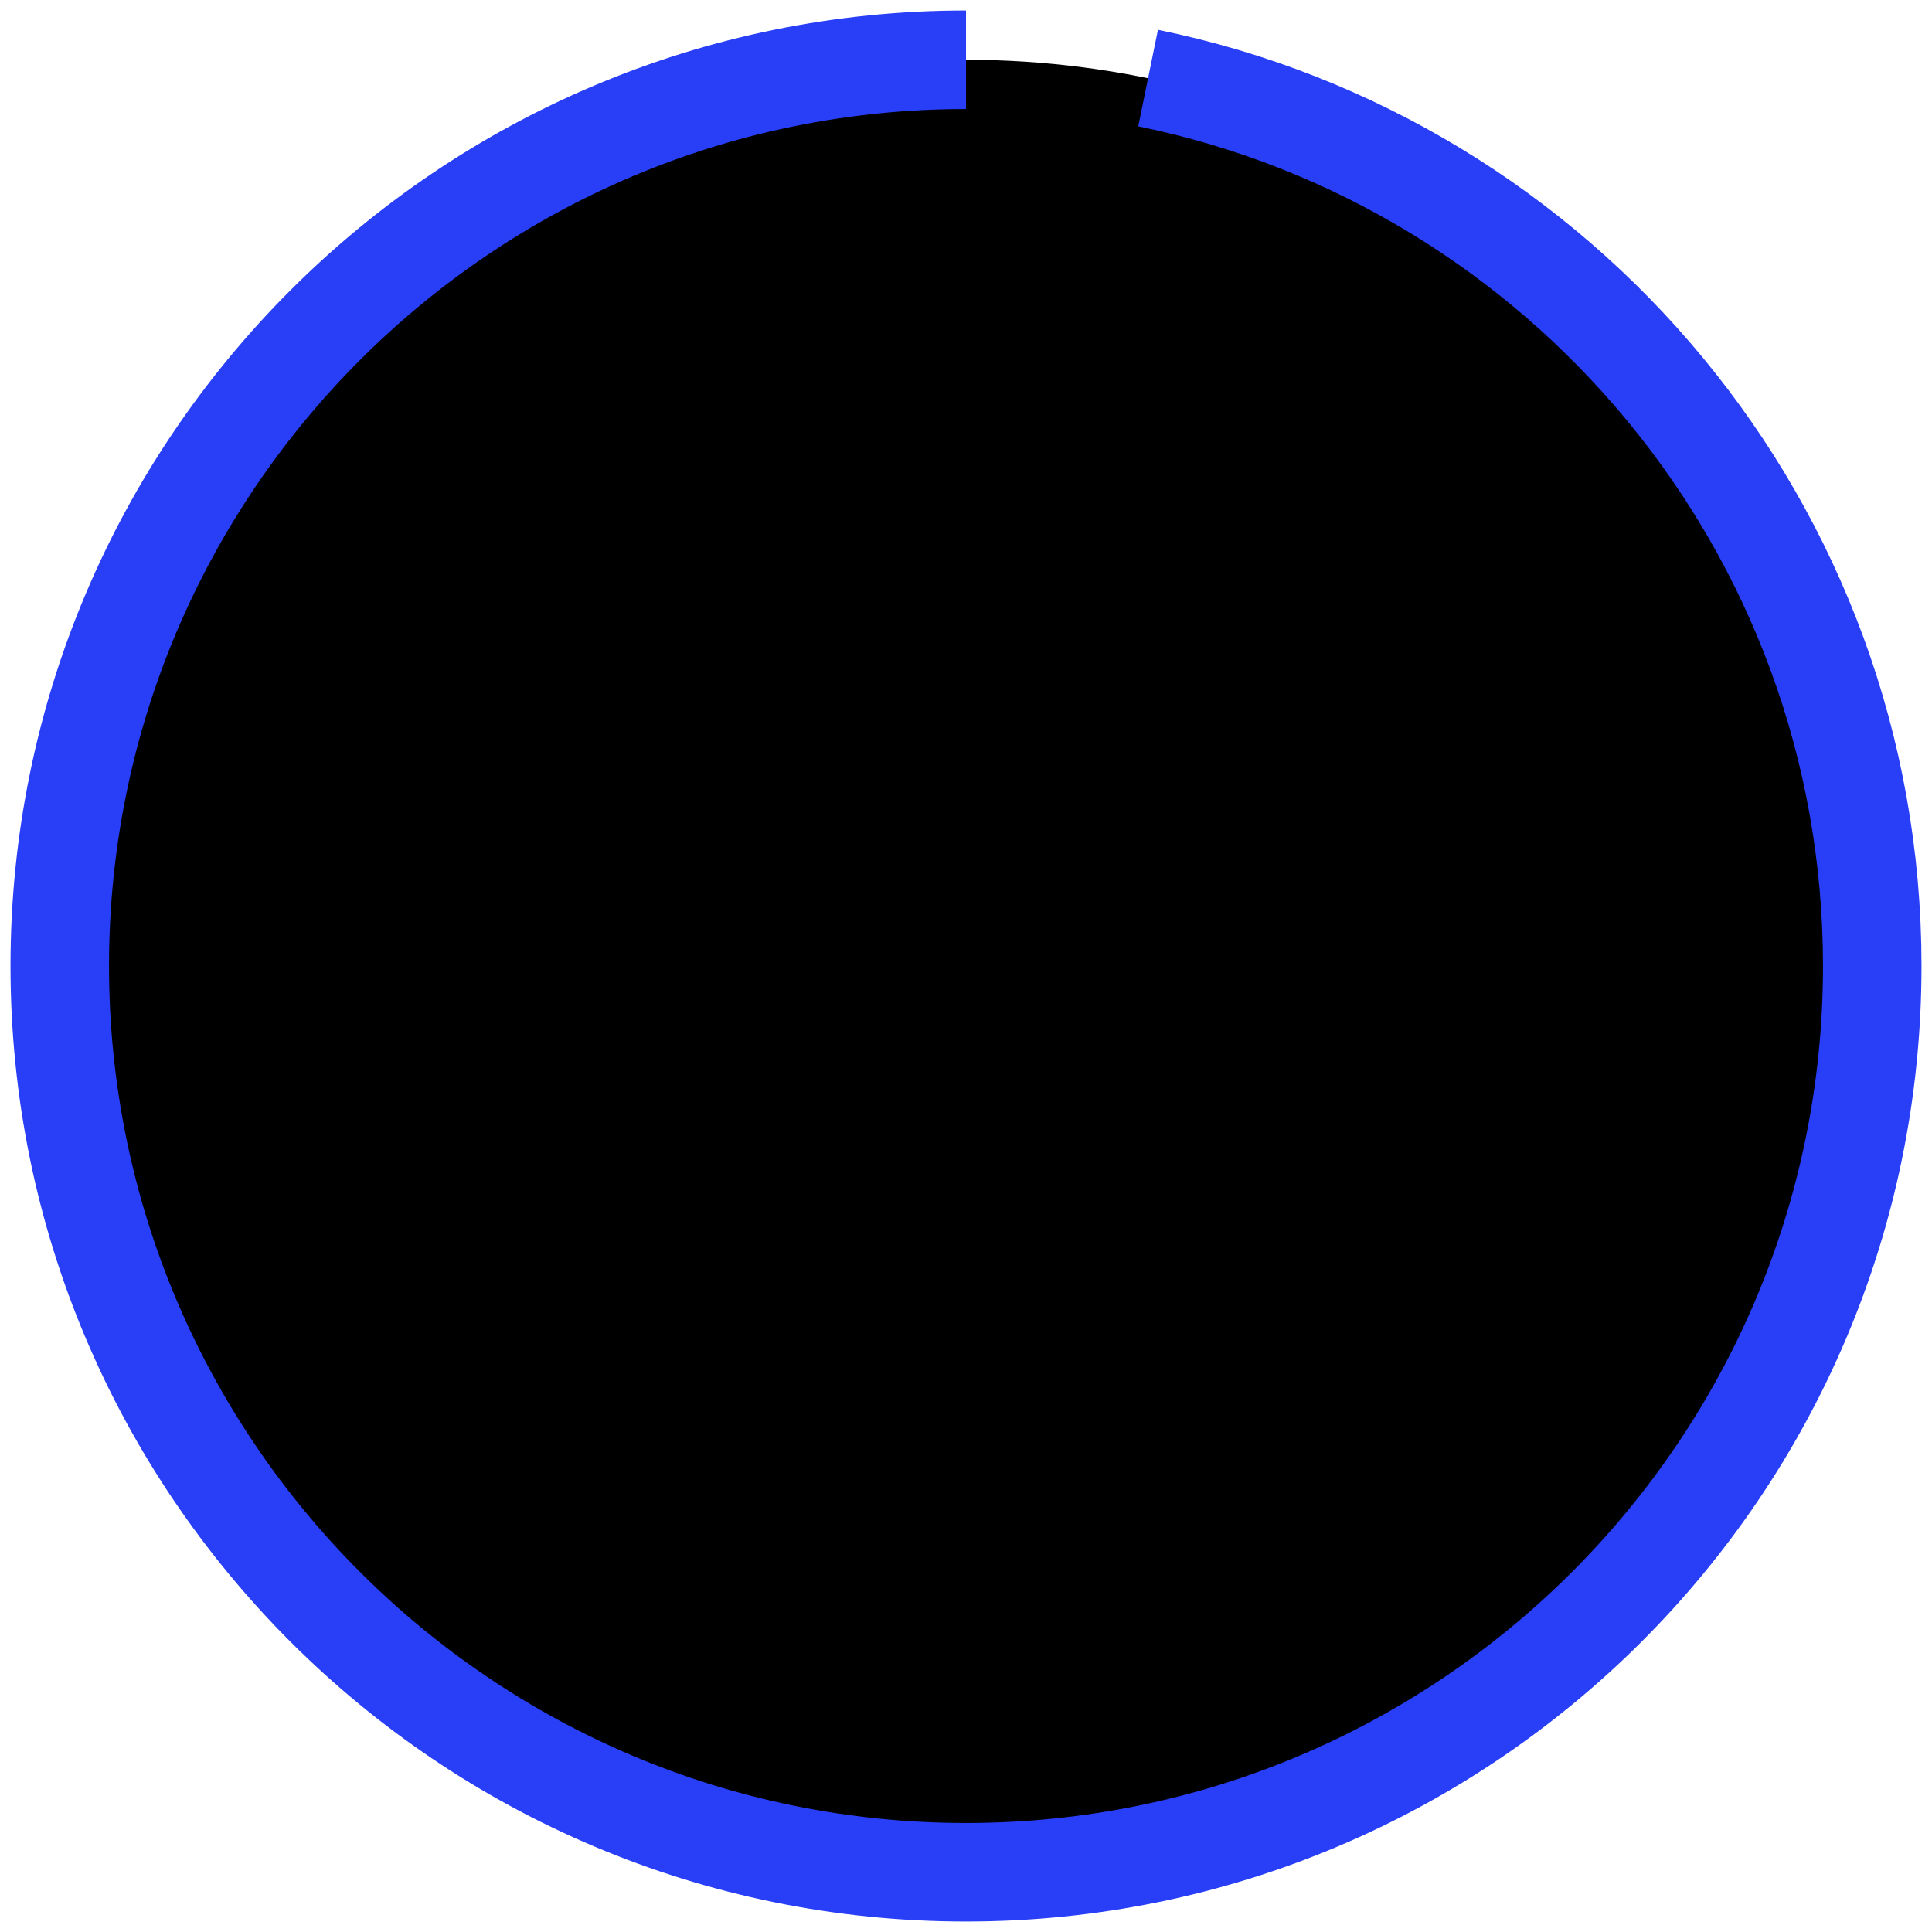
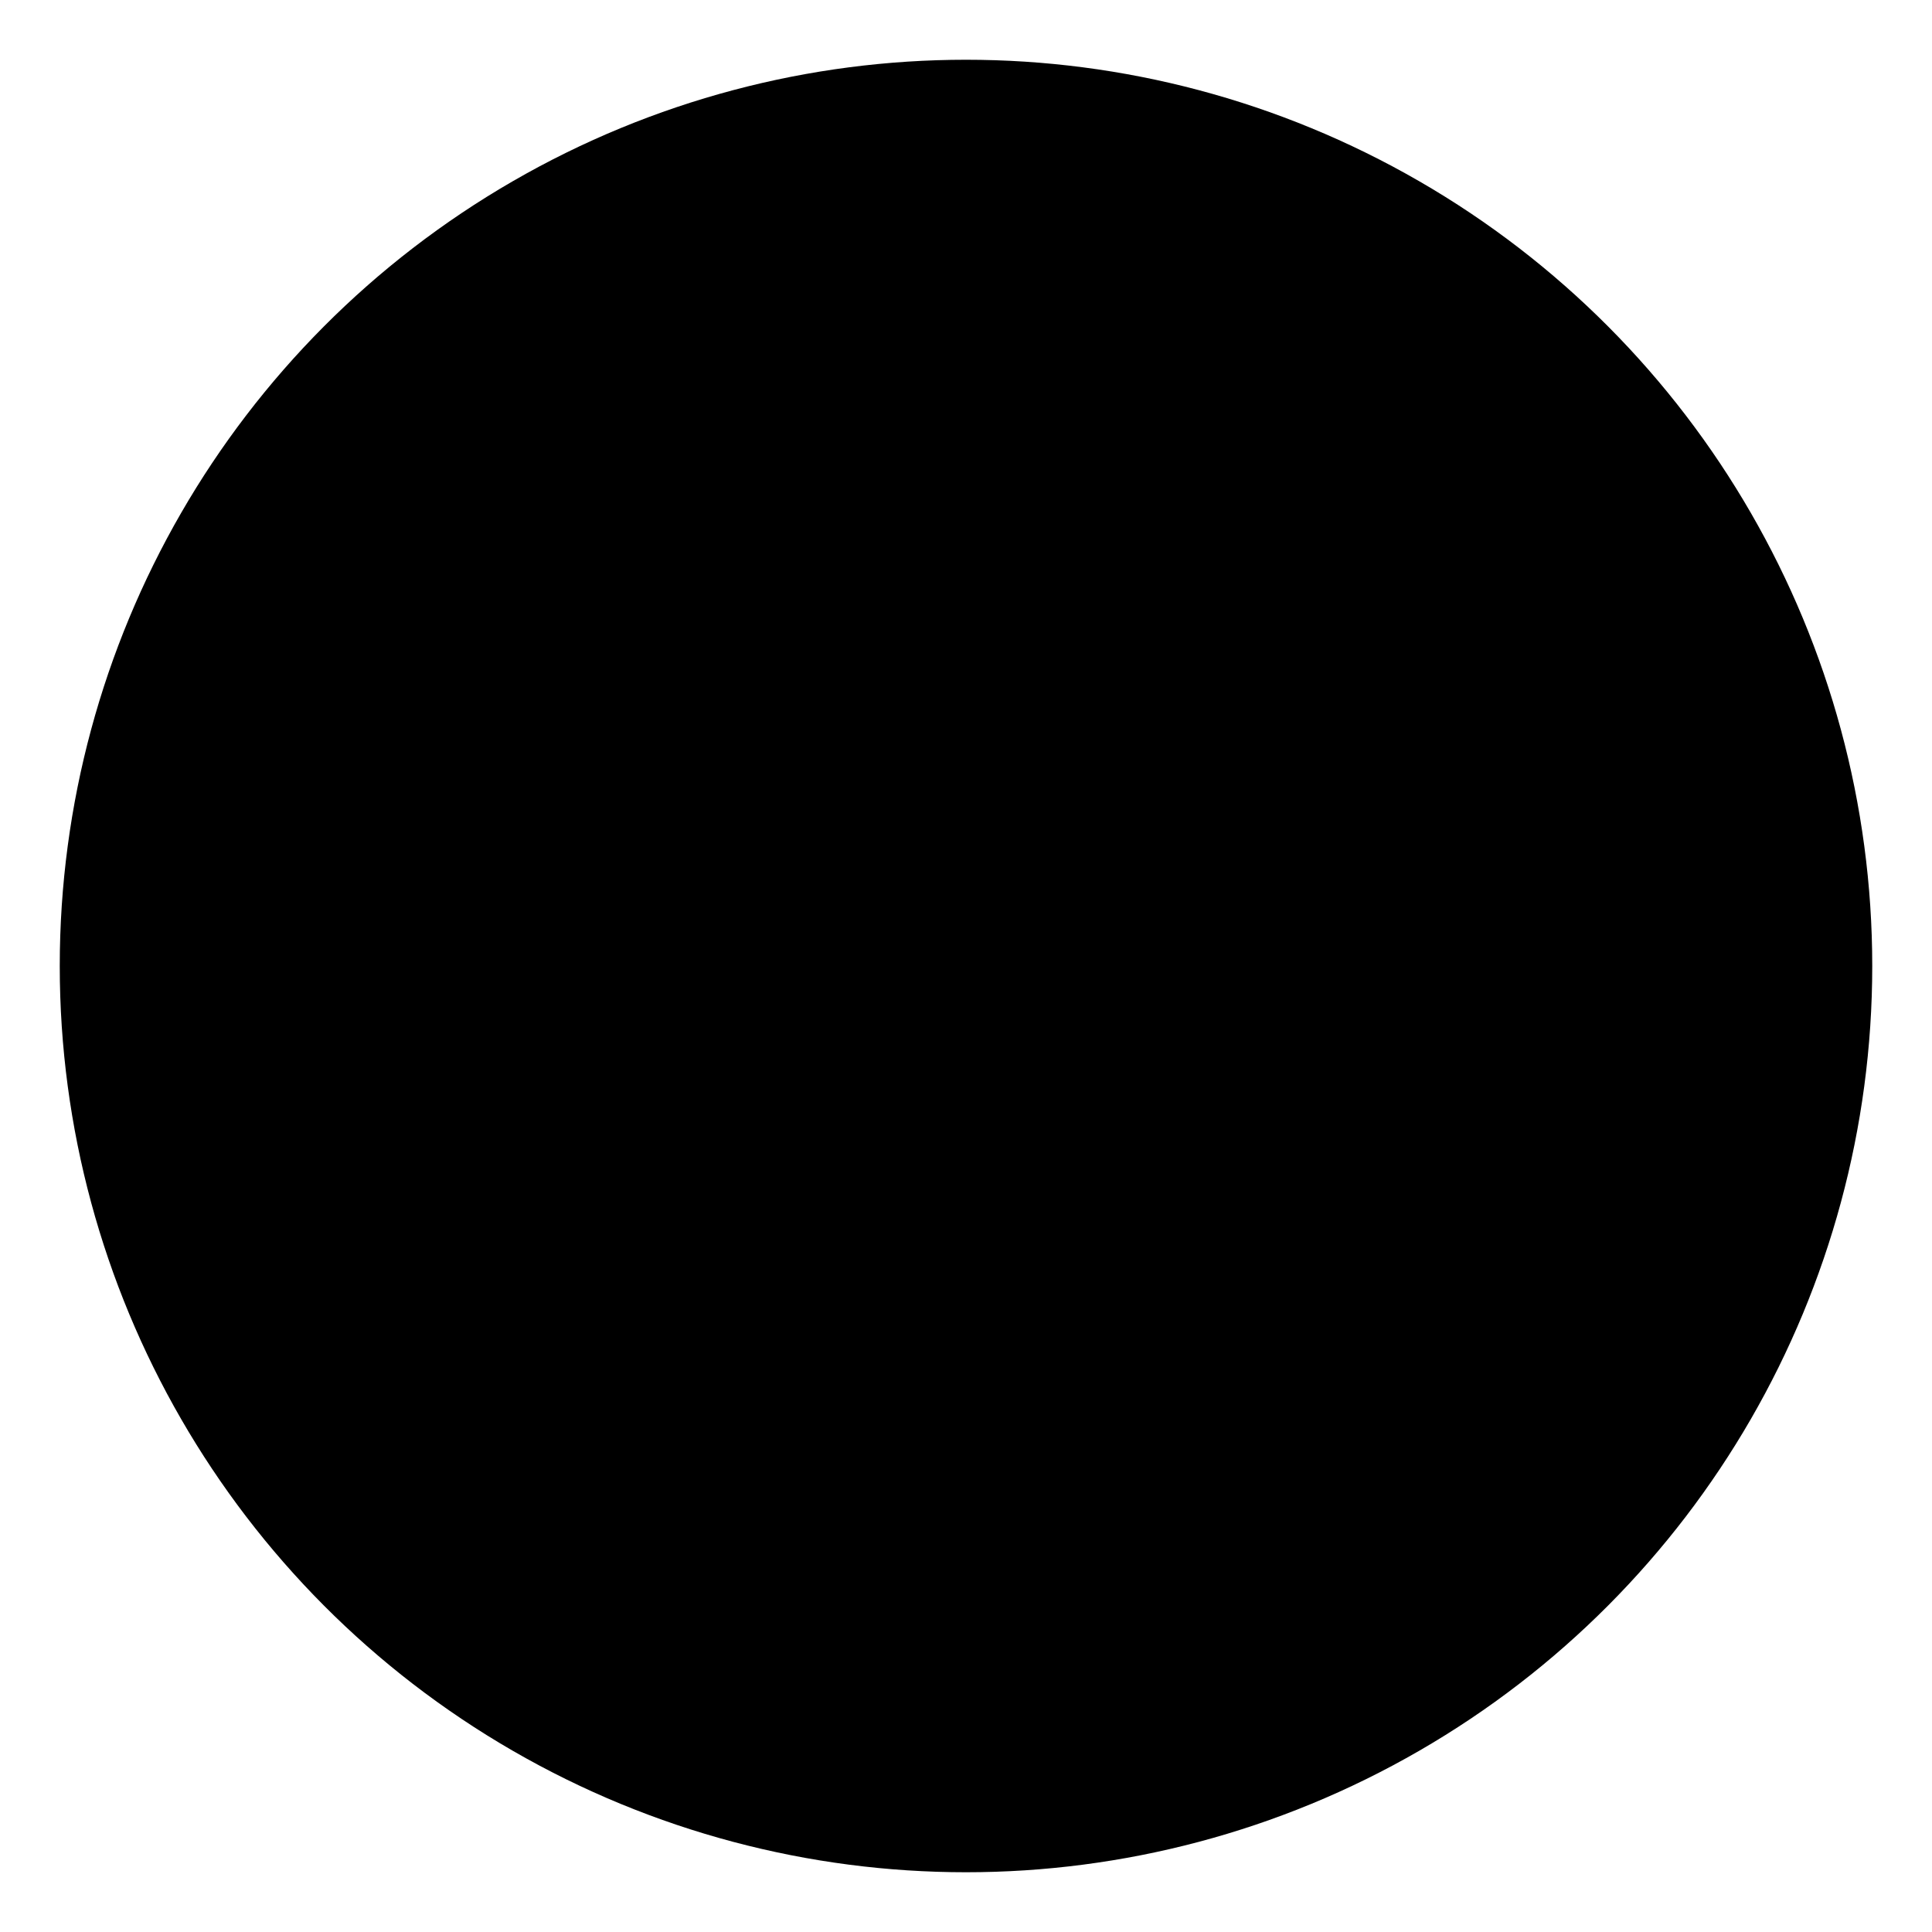
<svg xmlns="http://www.w3.org/2000/svg" width="97" height="97" viewBox="0 0 97 97" fill="none">
  <circle cx="48.5" cy="48.5" r="45.5" fill="black" />
-   <path d="M48.5 3C23.371 3 3 23.371 3 48.5C3 73.629 23.371 94 48.5 94C73.629 94 94 73.629 94 48.5C94 26.503 78.39 8.151 57.642 3.919" stroke="#283FF7" stroke-width="4.946" />
</svg>